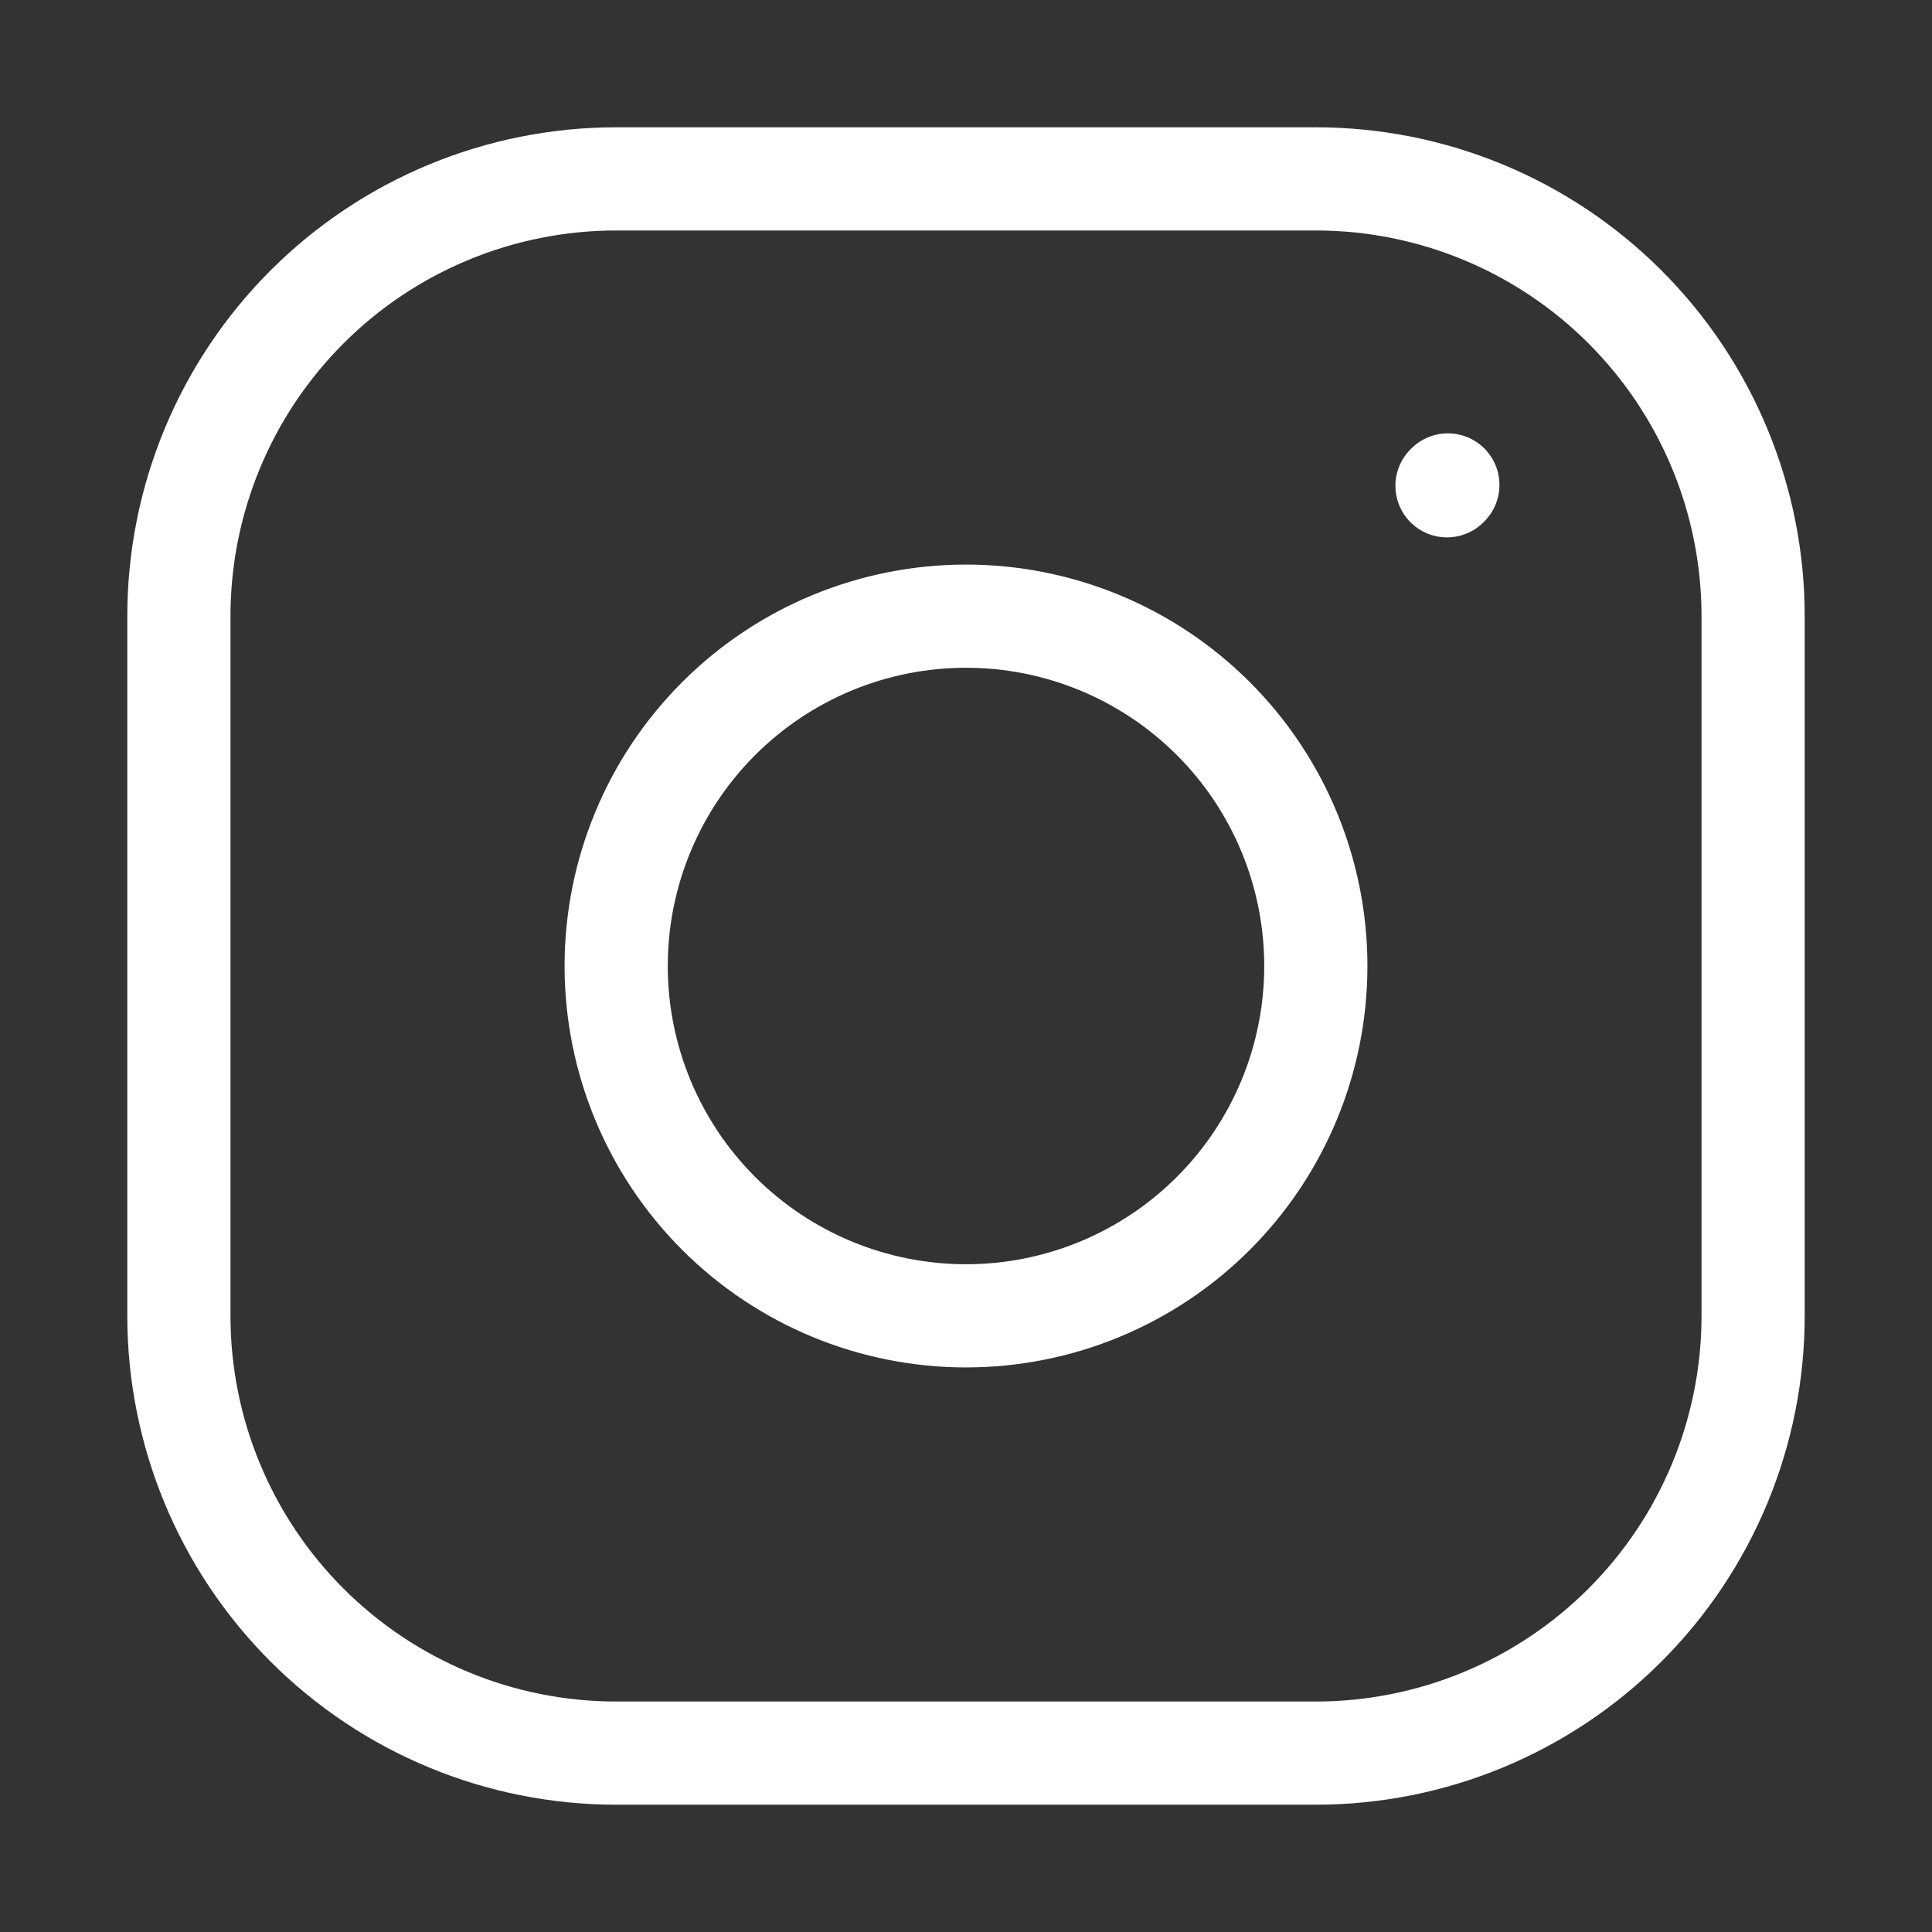
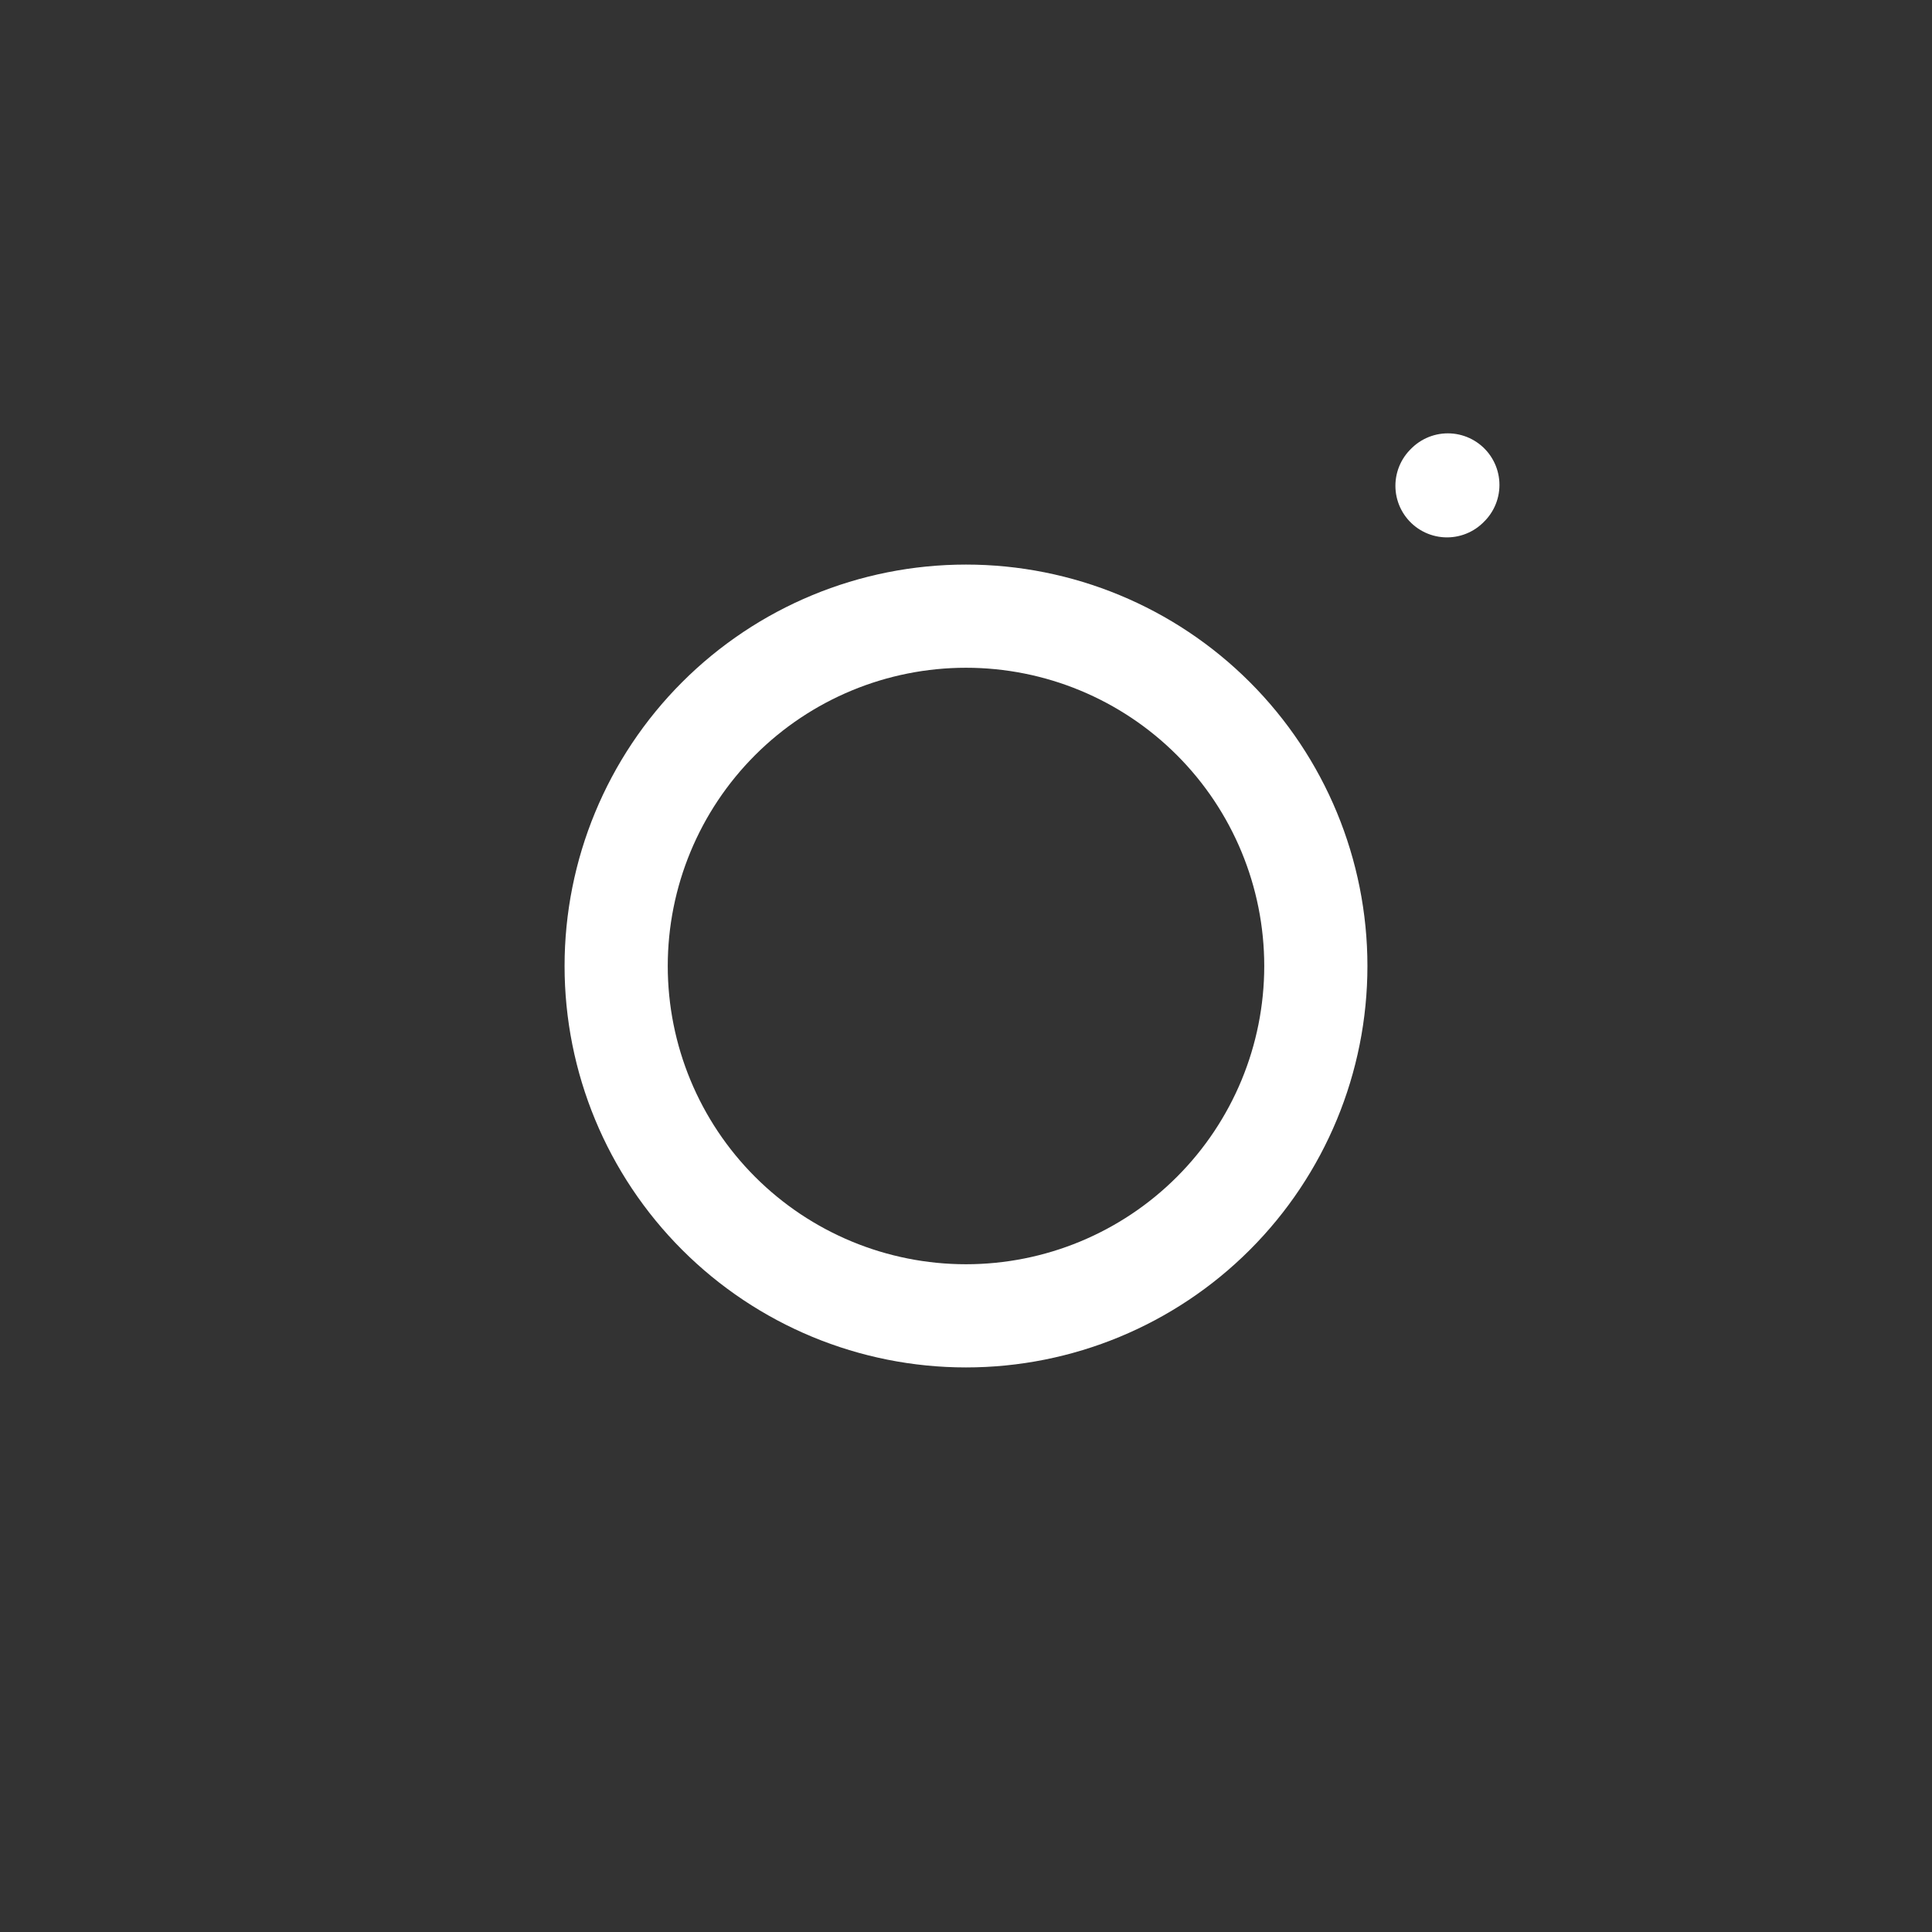
<svg xmlns="http://www.w3.org/2000/svg" width="27" height="27" viewBox="0 0 27 27" fill="none">
  <rect x="0" y="0" width="27" height="27" fill="#333333" stroke="none" />
  <path d="M13.5 18.389C14.797 18.389 16.04 17.874 16.957 16.957C17.874 16.04 18.389 14.797 18.389 13.5C18.389 12.204 17.874 10.96 16.957 10.043C16.04 9.126 14.797 8.611 13.5 8.611C12.203 8.611 10.96 9.126 10.043 10.043C9.126 10.96 8.611 12.204 8.611 13.5C8.611 14.797 9.126 16.04 10.043 16.957C10.96 17.874 12.203 18.389 13.5 18.389Z" stroke="white" stroke-width="1.442" stroke-linecap="round" stroke-linejoin="round" />
-   <path d="M2.5 18.389V8.611C2.5 6.99 3.144 5.436 4.29 4.29C5.436 3.144 6.99 2.5 8.611 2.5H18.389C20.01 2.5 21.564 3.144 22.71 4.29C23.856 5.436 24.5 6.99 24.5 8.611V18.389C24.5 20.01 23.856 21.564 22.71 22.71C21.564 23.856 20.01 24.5 18.389 24.5H8.611C6.99 24.5 5.436 23.856 4.29 22.71C3.144 21.564 2.5 20.01 2.5 18.389Z" stroke="white" stroke-width="1.442" />
  <path d="M20.222 6.789L20.234 6.777" stroke="white" stroke-width="1.442" stroke-linecap="round" stroke-linejoin="round" />
</svg>